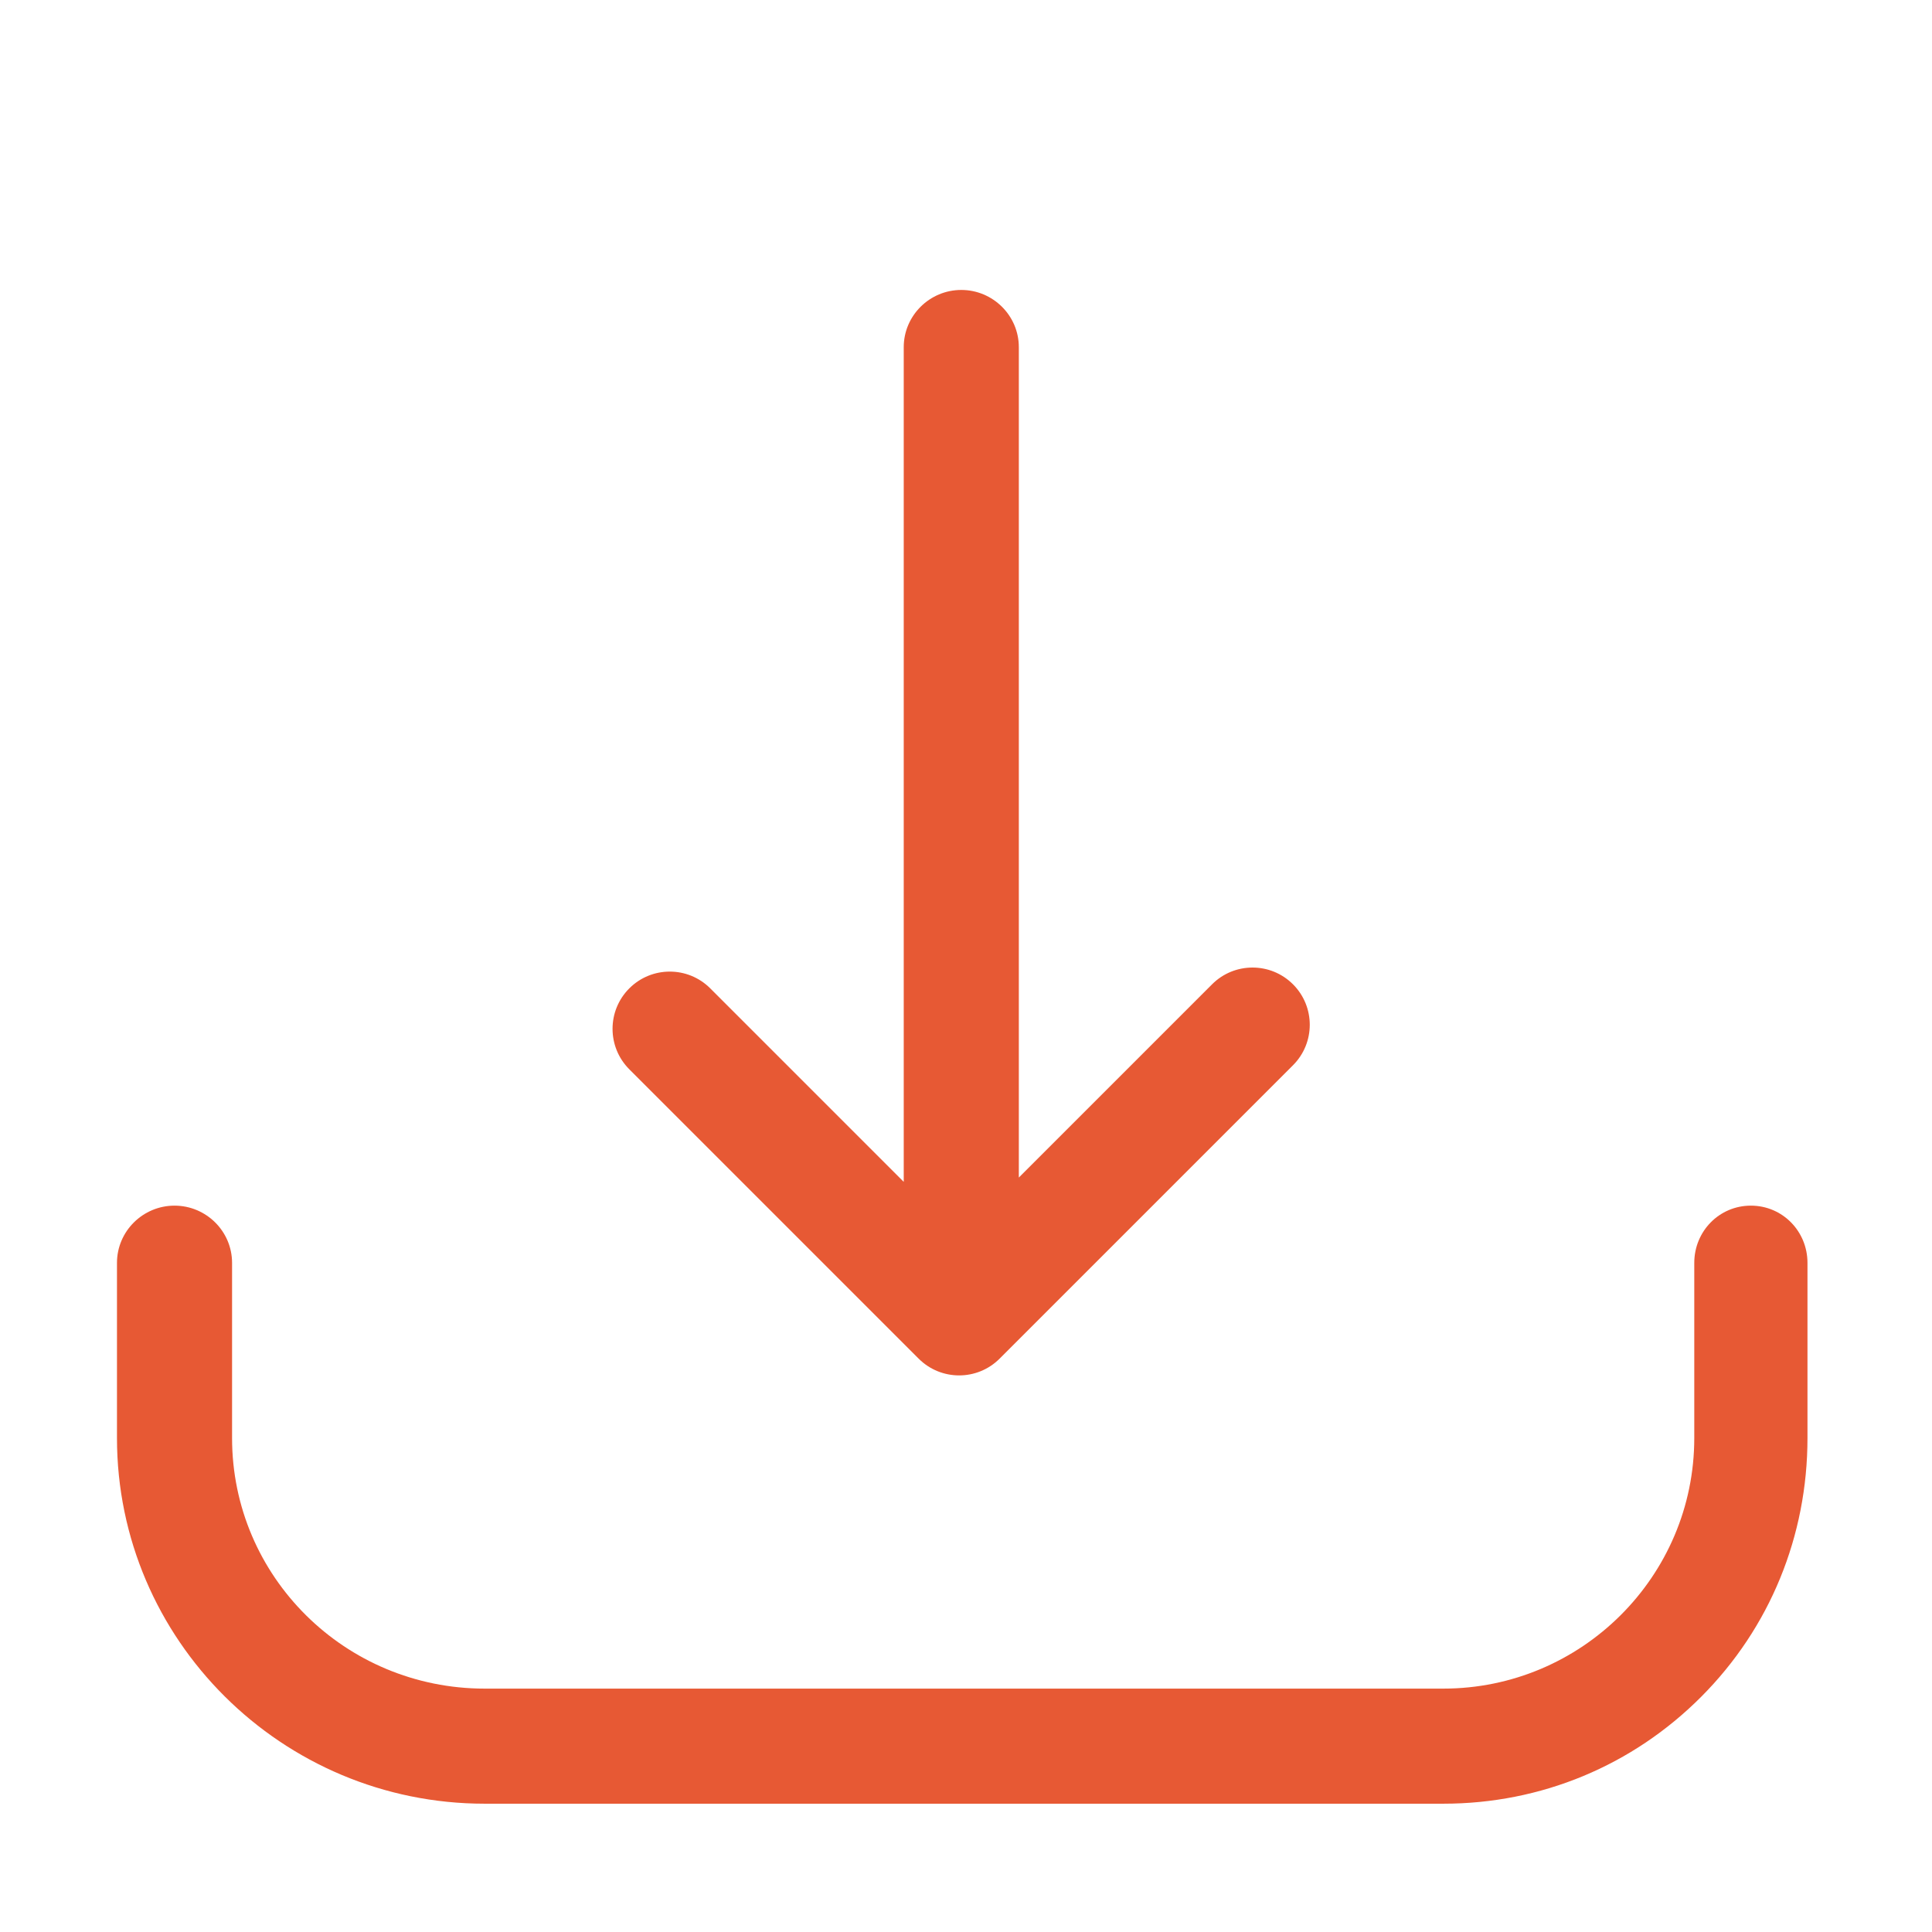
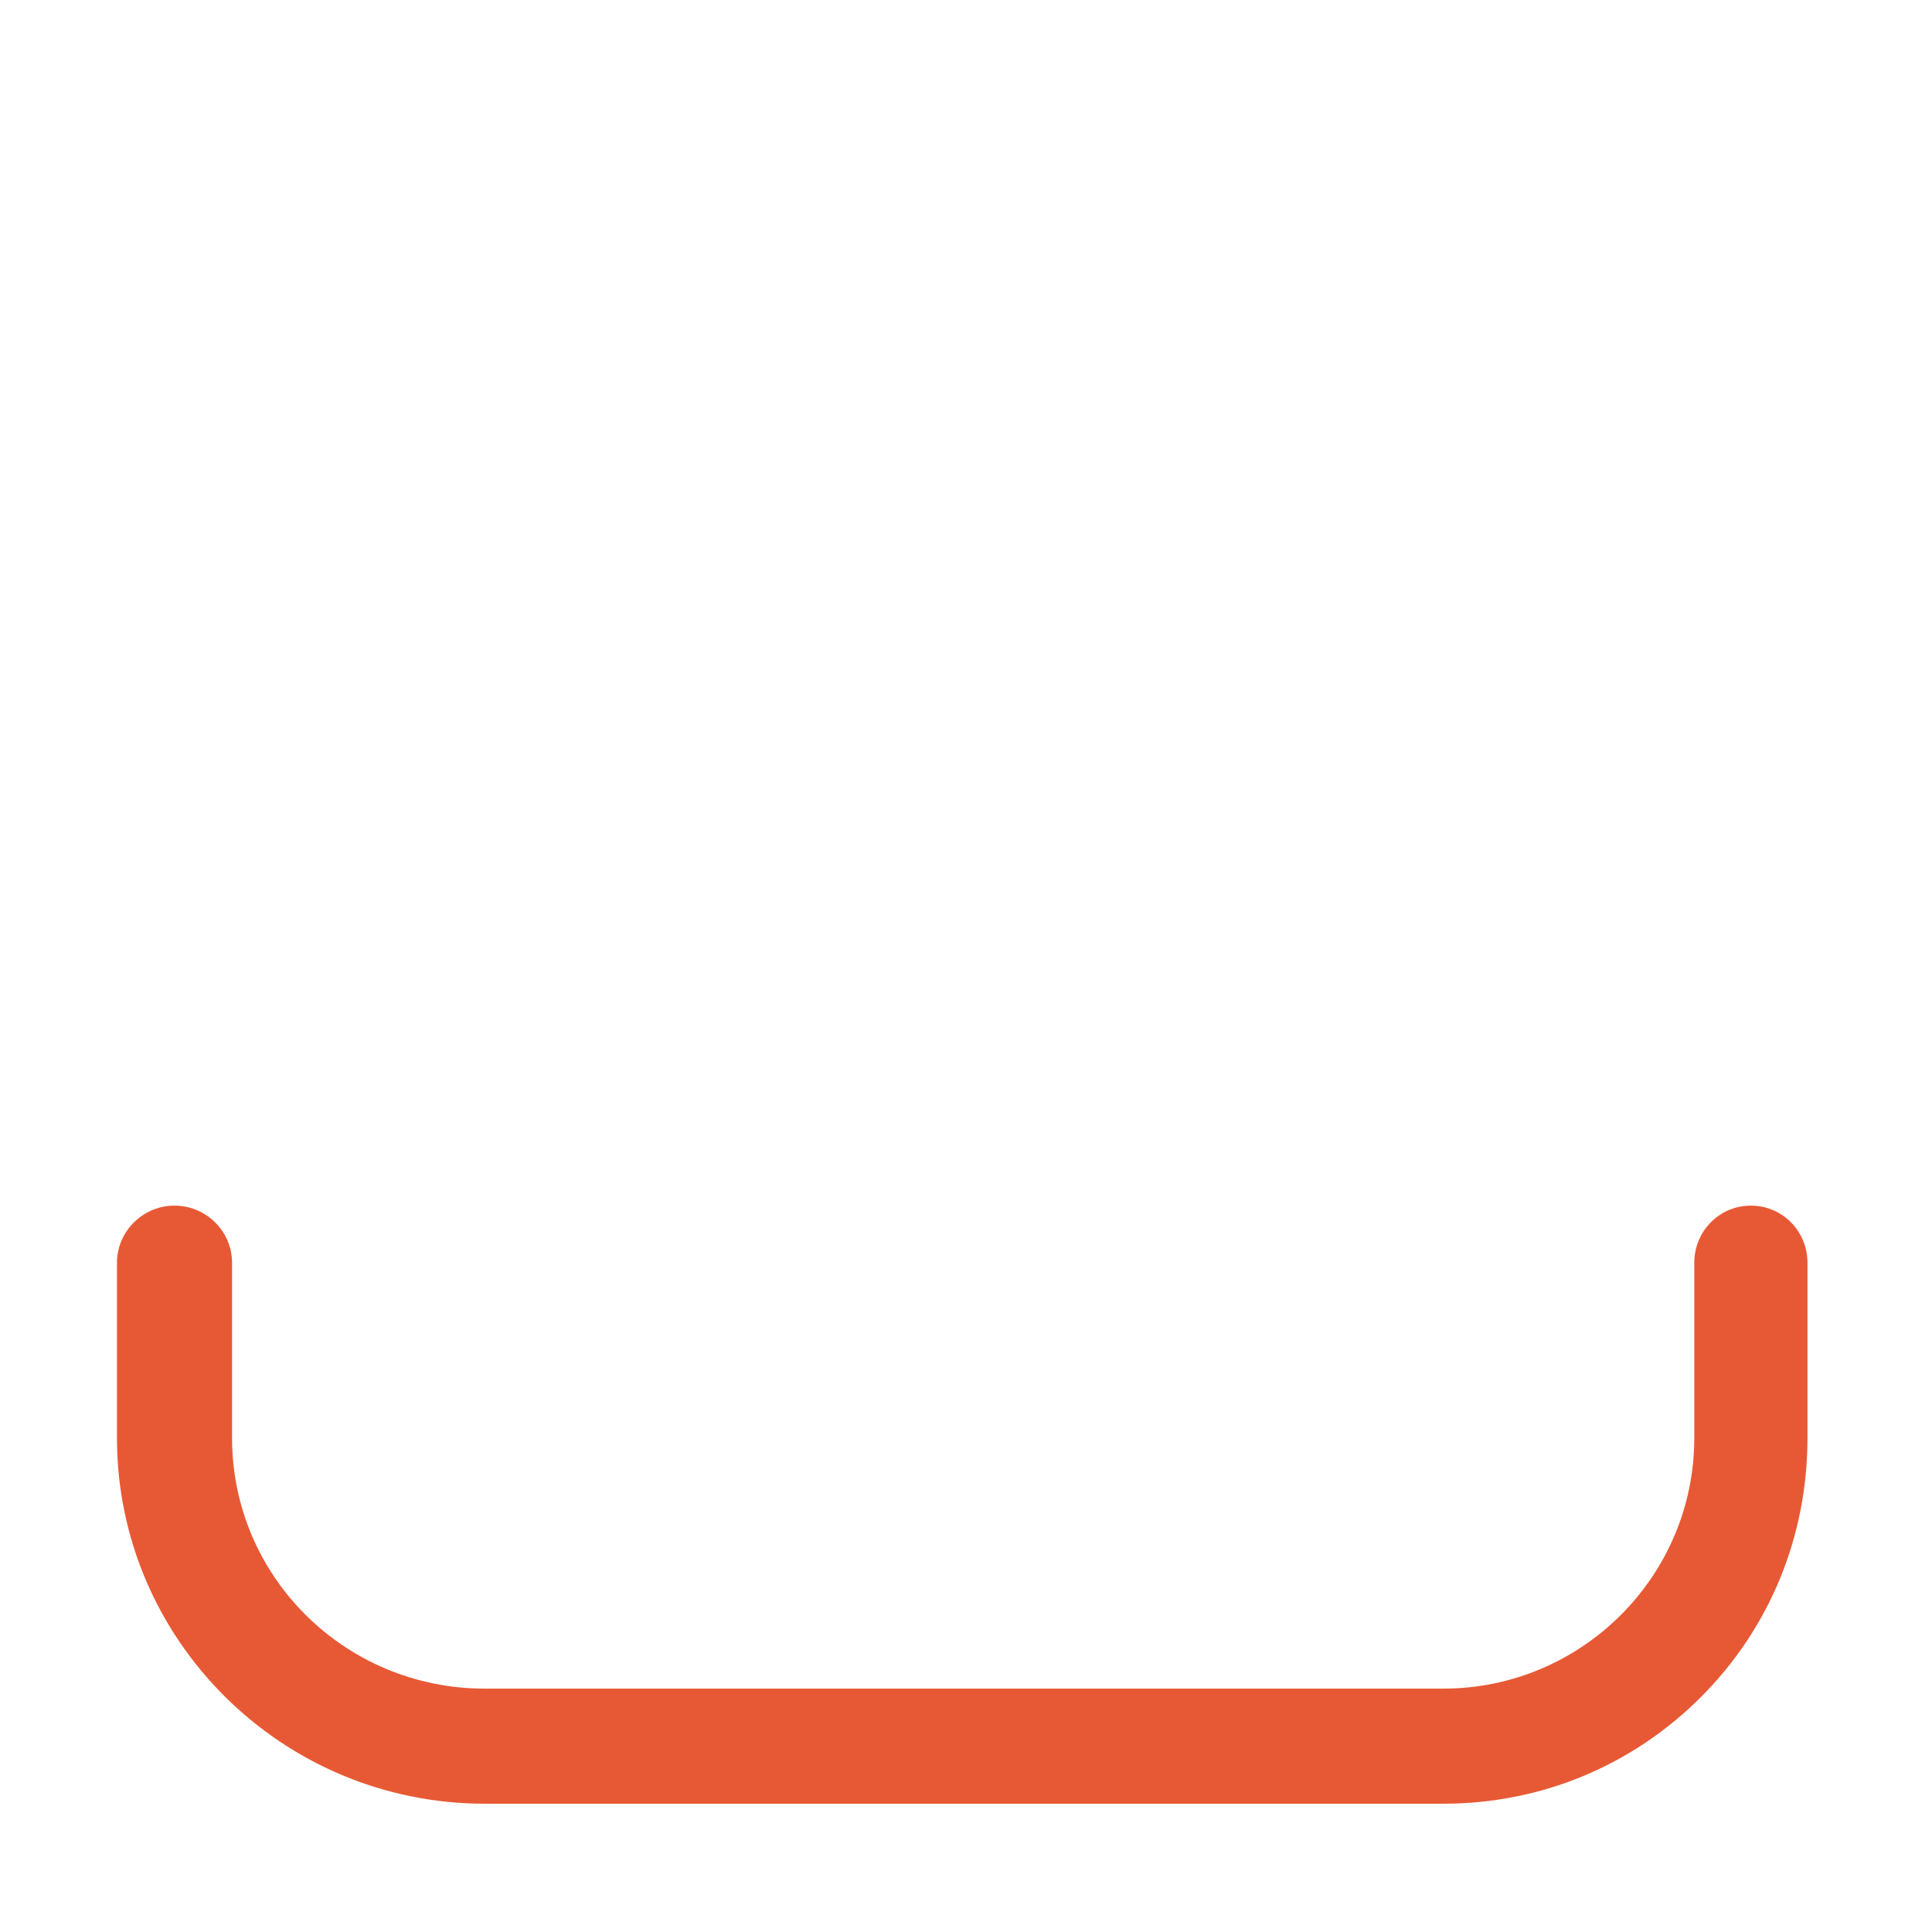
<svg xmlns="http://www.w3.org/2000/svg" t="1697540835696" class="icon" viewBox="0 0 1024 1024" version="1.1" p-id="1494" width="200" height="200">
  <path d="M928 639.015c-16.753 0-30 13.581-30 30.333v92.849C898 835.608 838.152 895 764.974 895H256.889C182.879 895 123 835.608 123 762.197v-92.849c0-16.753-13.748-30.333-30.5-30.333S62 652.595 62 669.348v92.849C62 869.061 149.427 956 256.889 956h508.085c51.85 0 100.304-20.148 136.759-56.733C938.132 862.738 958 814.059 958 762.197v-92.849c0-16.753-13.247-30.333-30-30.333z" fill="#E75934" p-id="1495" />
-   <path d="M486.91 720.111c5.923 5.923 13.686 8.884 21.449 8.884 7.763 0 15.526-2.961 21.449-8.884l155.505-155.505c11.846-11.846 11.846-31.053 0-42.899s-31.052-11.846-42.898 0L540 624.122V184.013c0-16.753-13.747-30.333-30.5-30.333S479 167.26 479 184.013v442.392L376.447 523.851c-11.846-11.843-31.052-11.843-42.898 0-11.846 11.846-11.846 31.053 0 42.899L486.91 720.111z" fill="#E75934" p-id="1496" />
</svg>